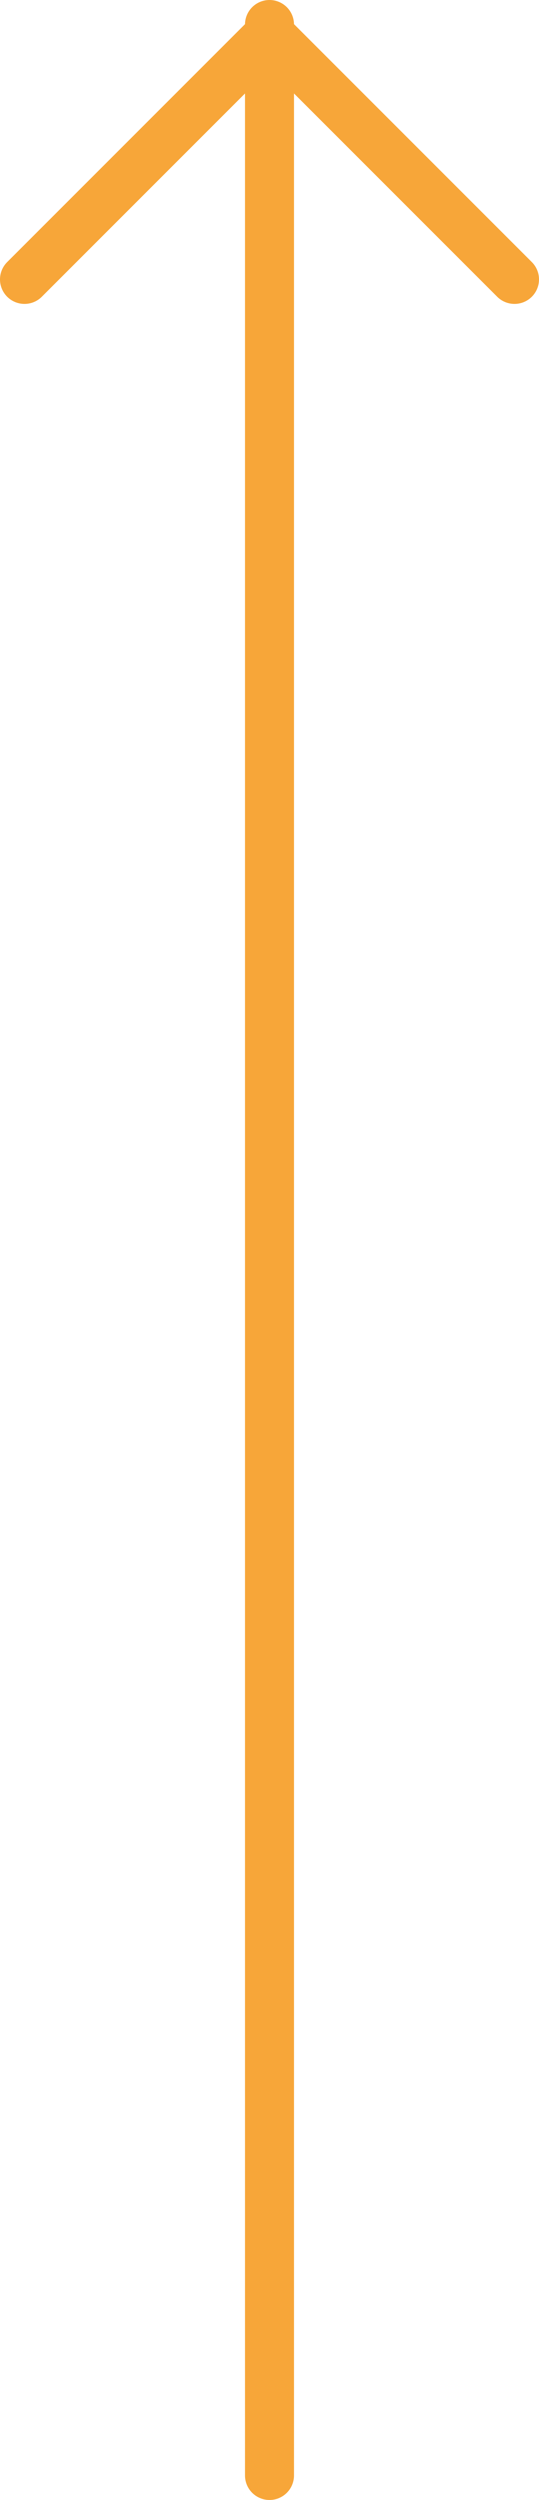
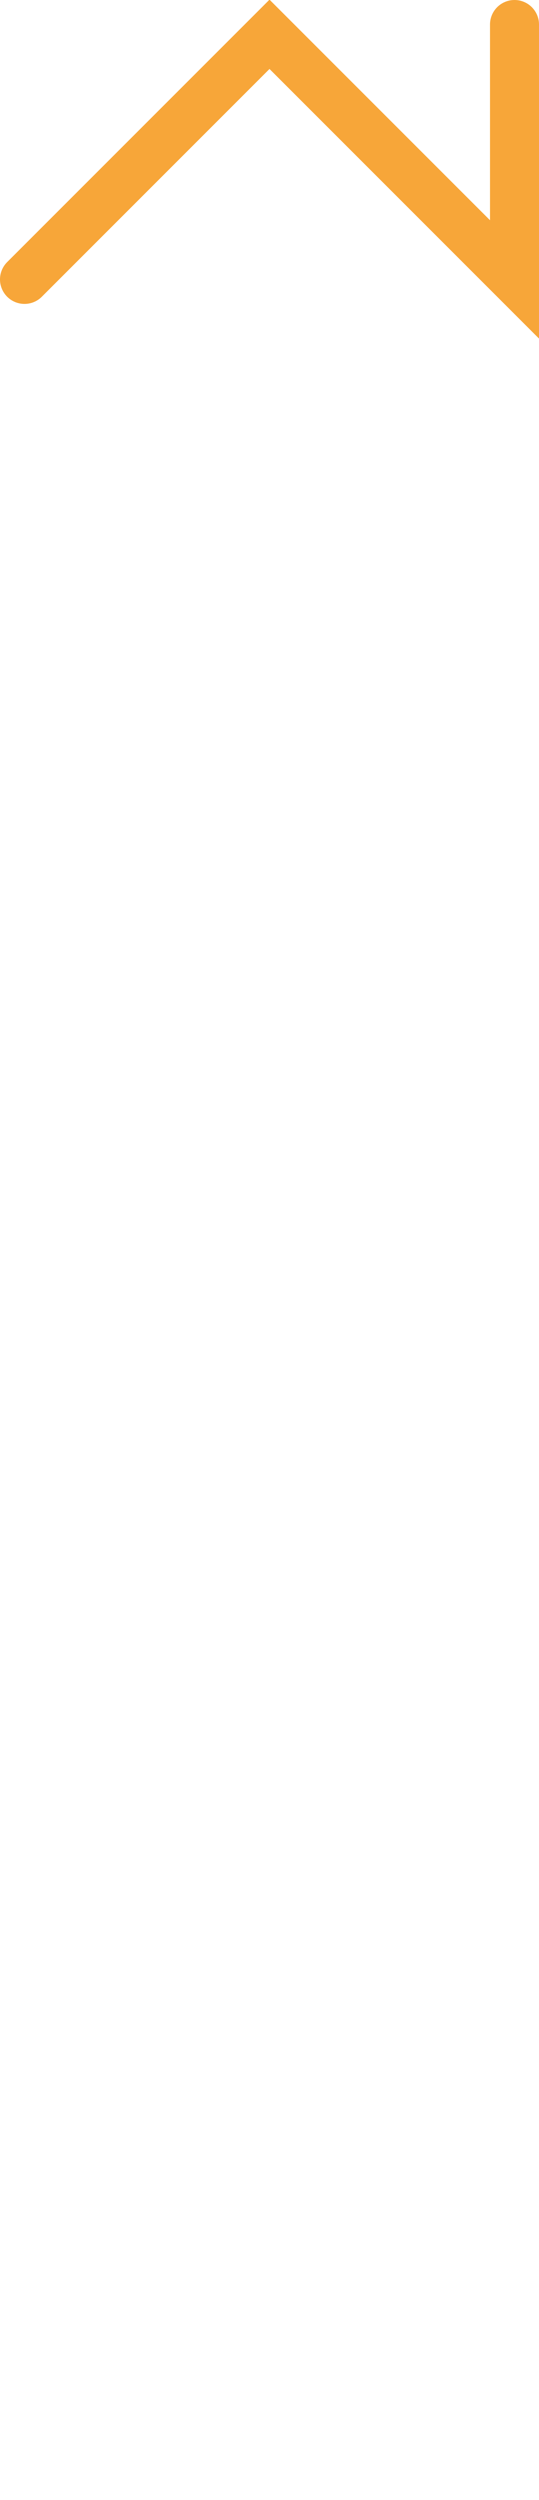
<svg xmlns="http://www.w3.org/2000/svg" id="Шар_1" viewBox="0 0 11 51">
  <style>.st0{fill:none;stroke:#f7a639;stroke-linecap:round;stroke-miterlimit:10}</style>
-   <path class="st0" d="M.5 5.7l5-5 5 5M5.5 50.5V.5" />
+   <path class="st0" d="M.5 5.7l5-5 5 5V.5" />
</svg>